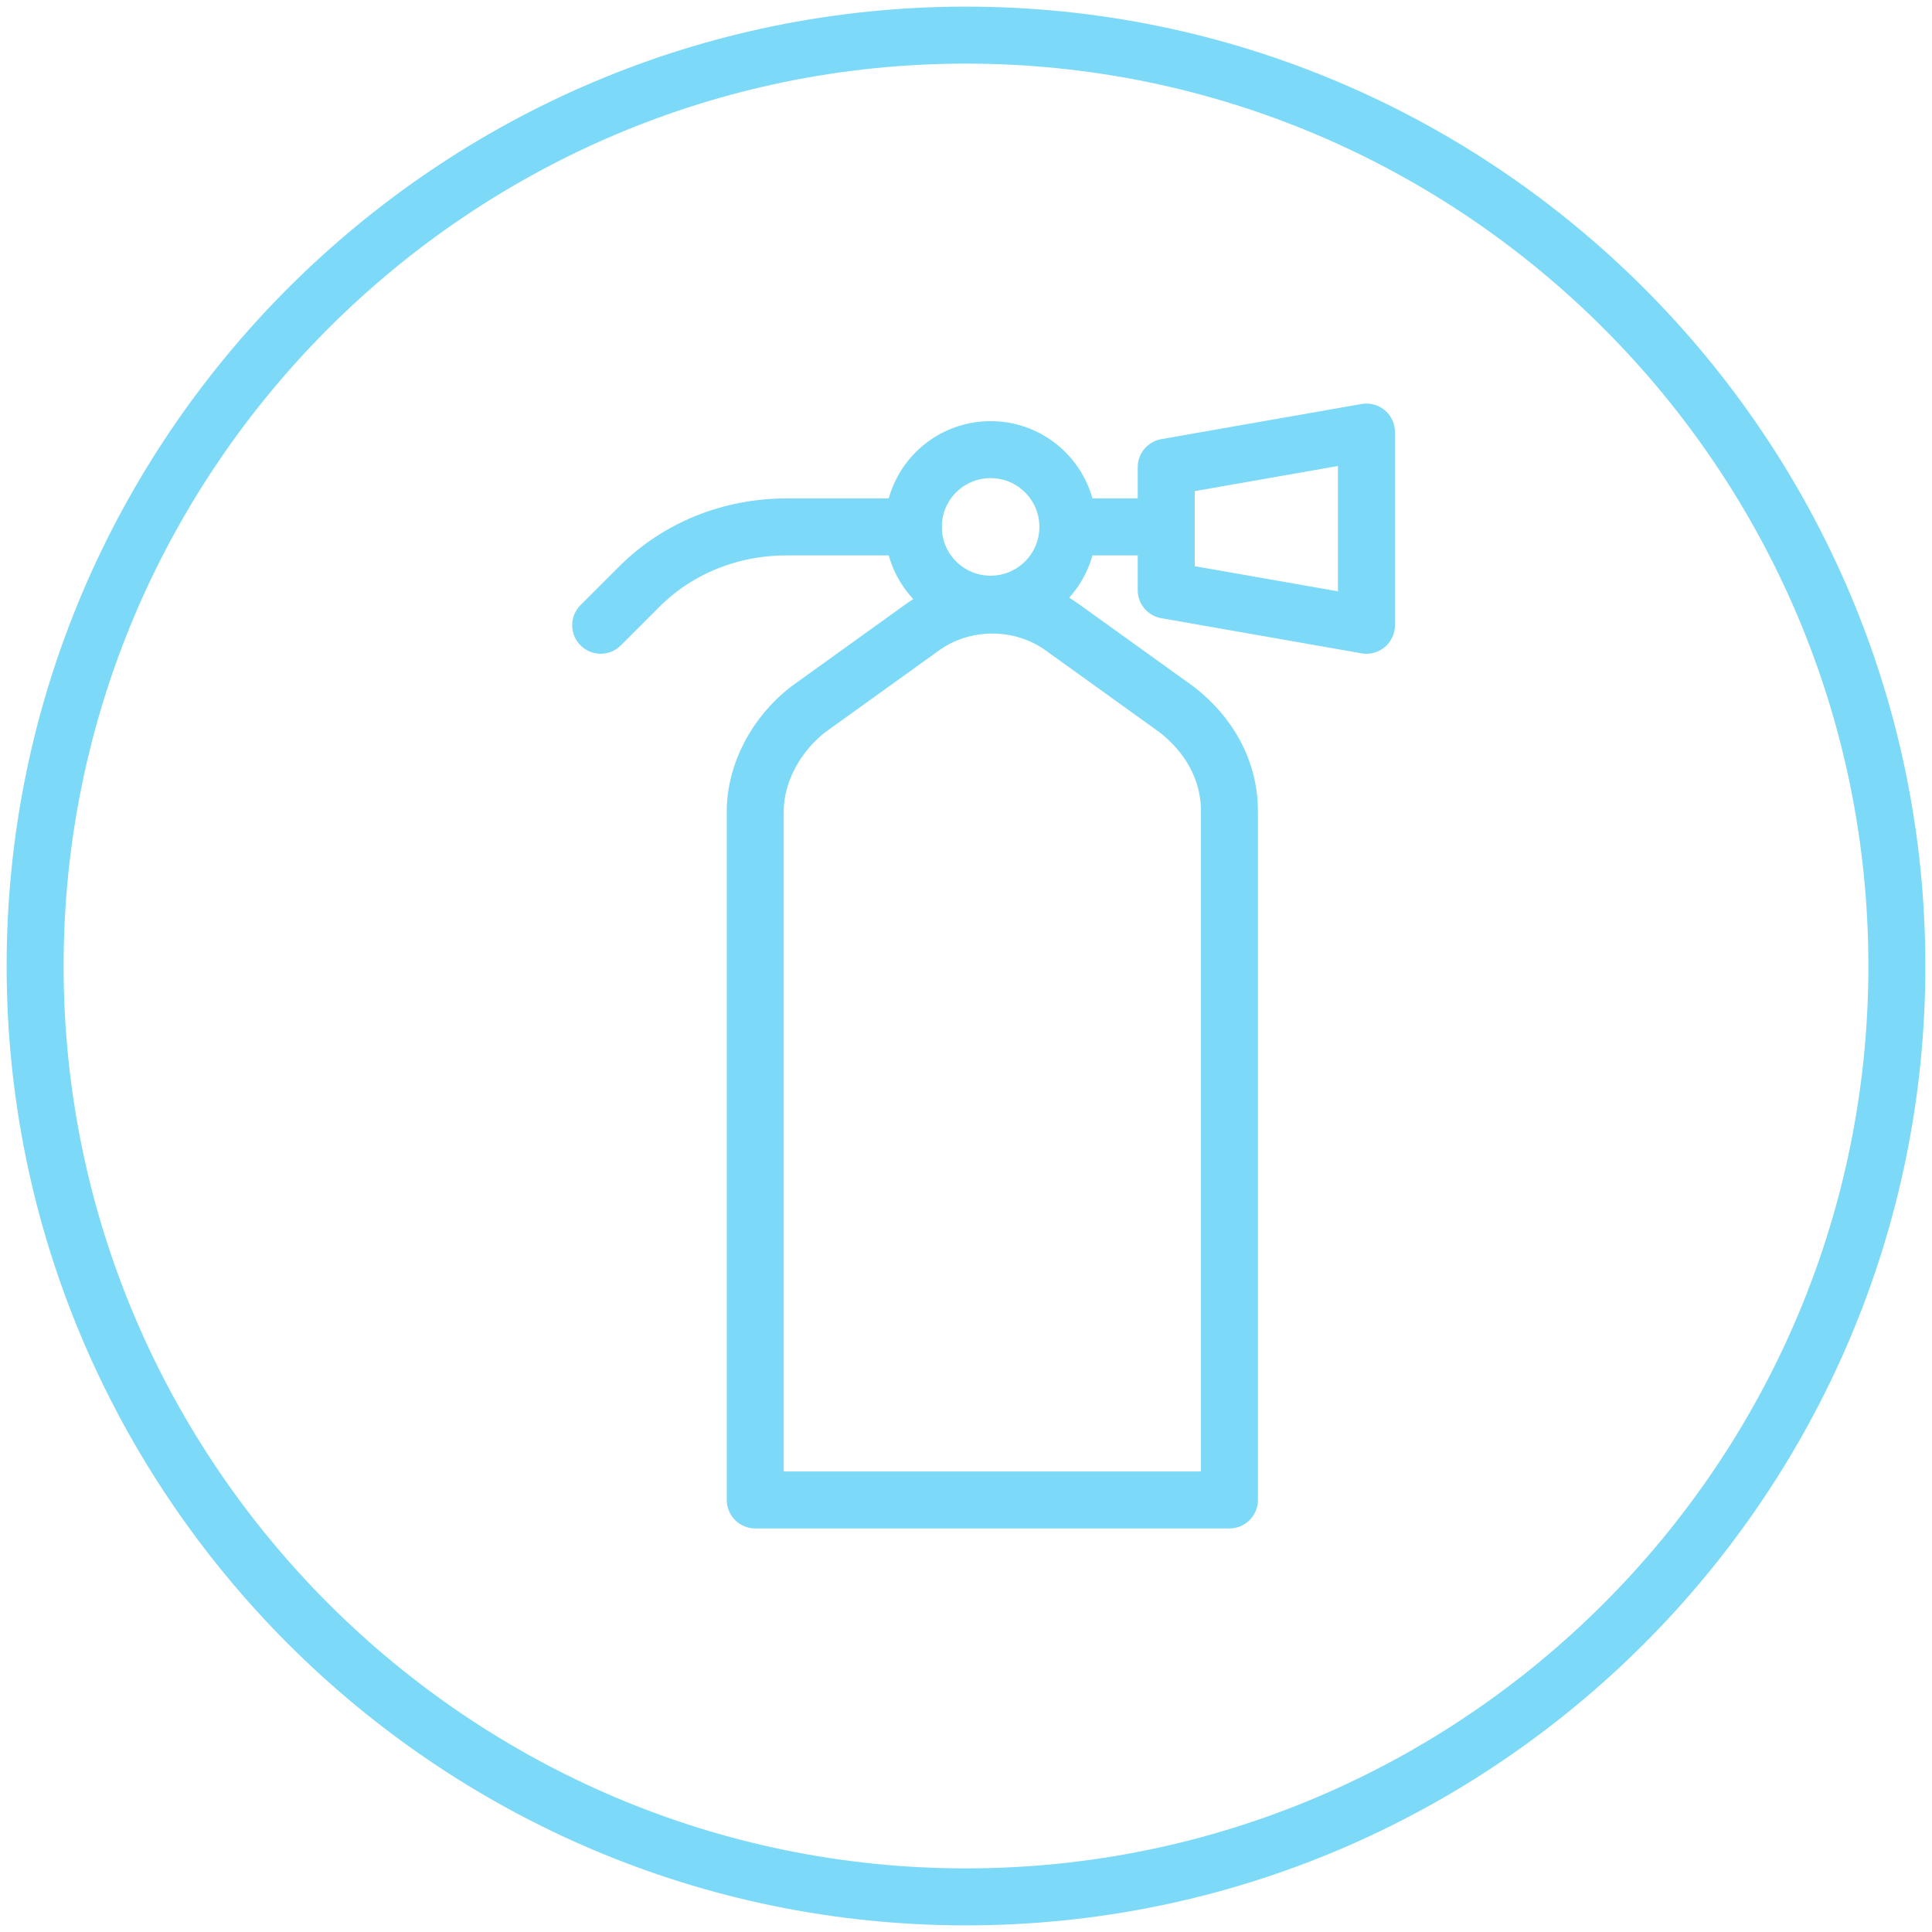
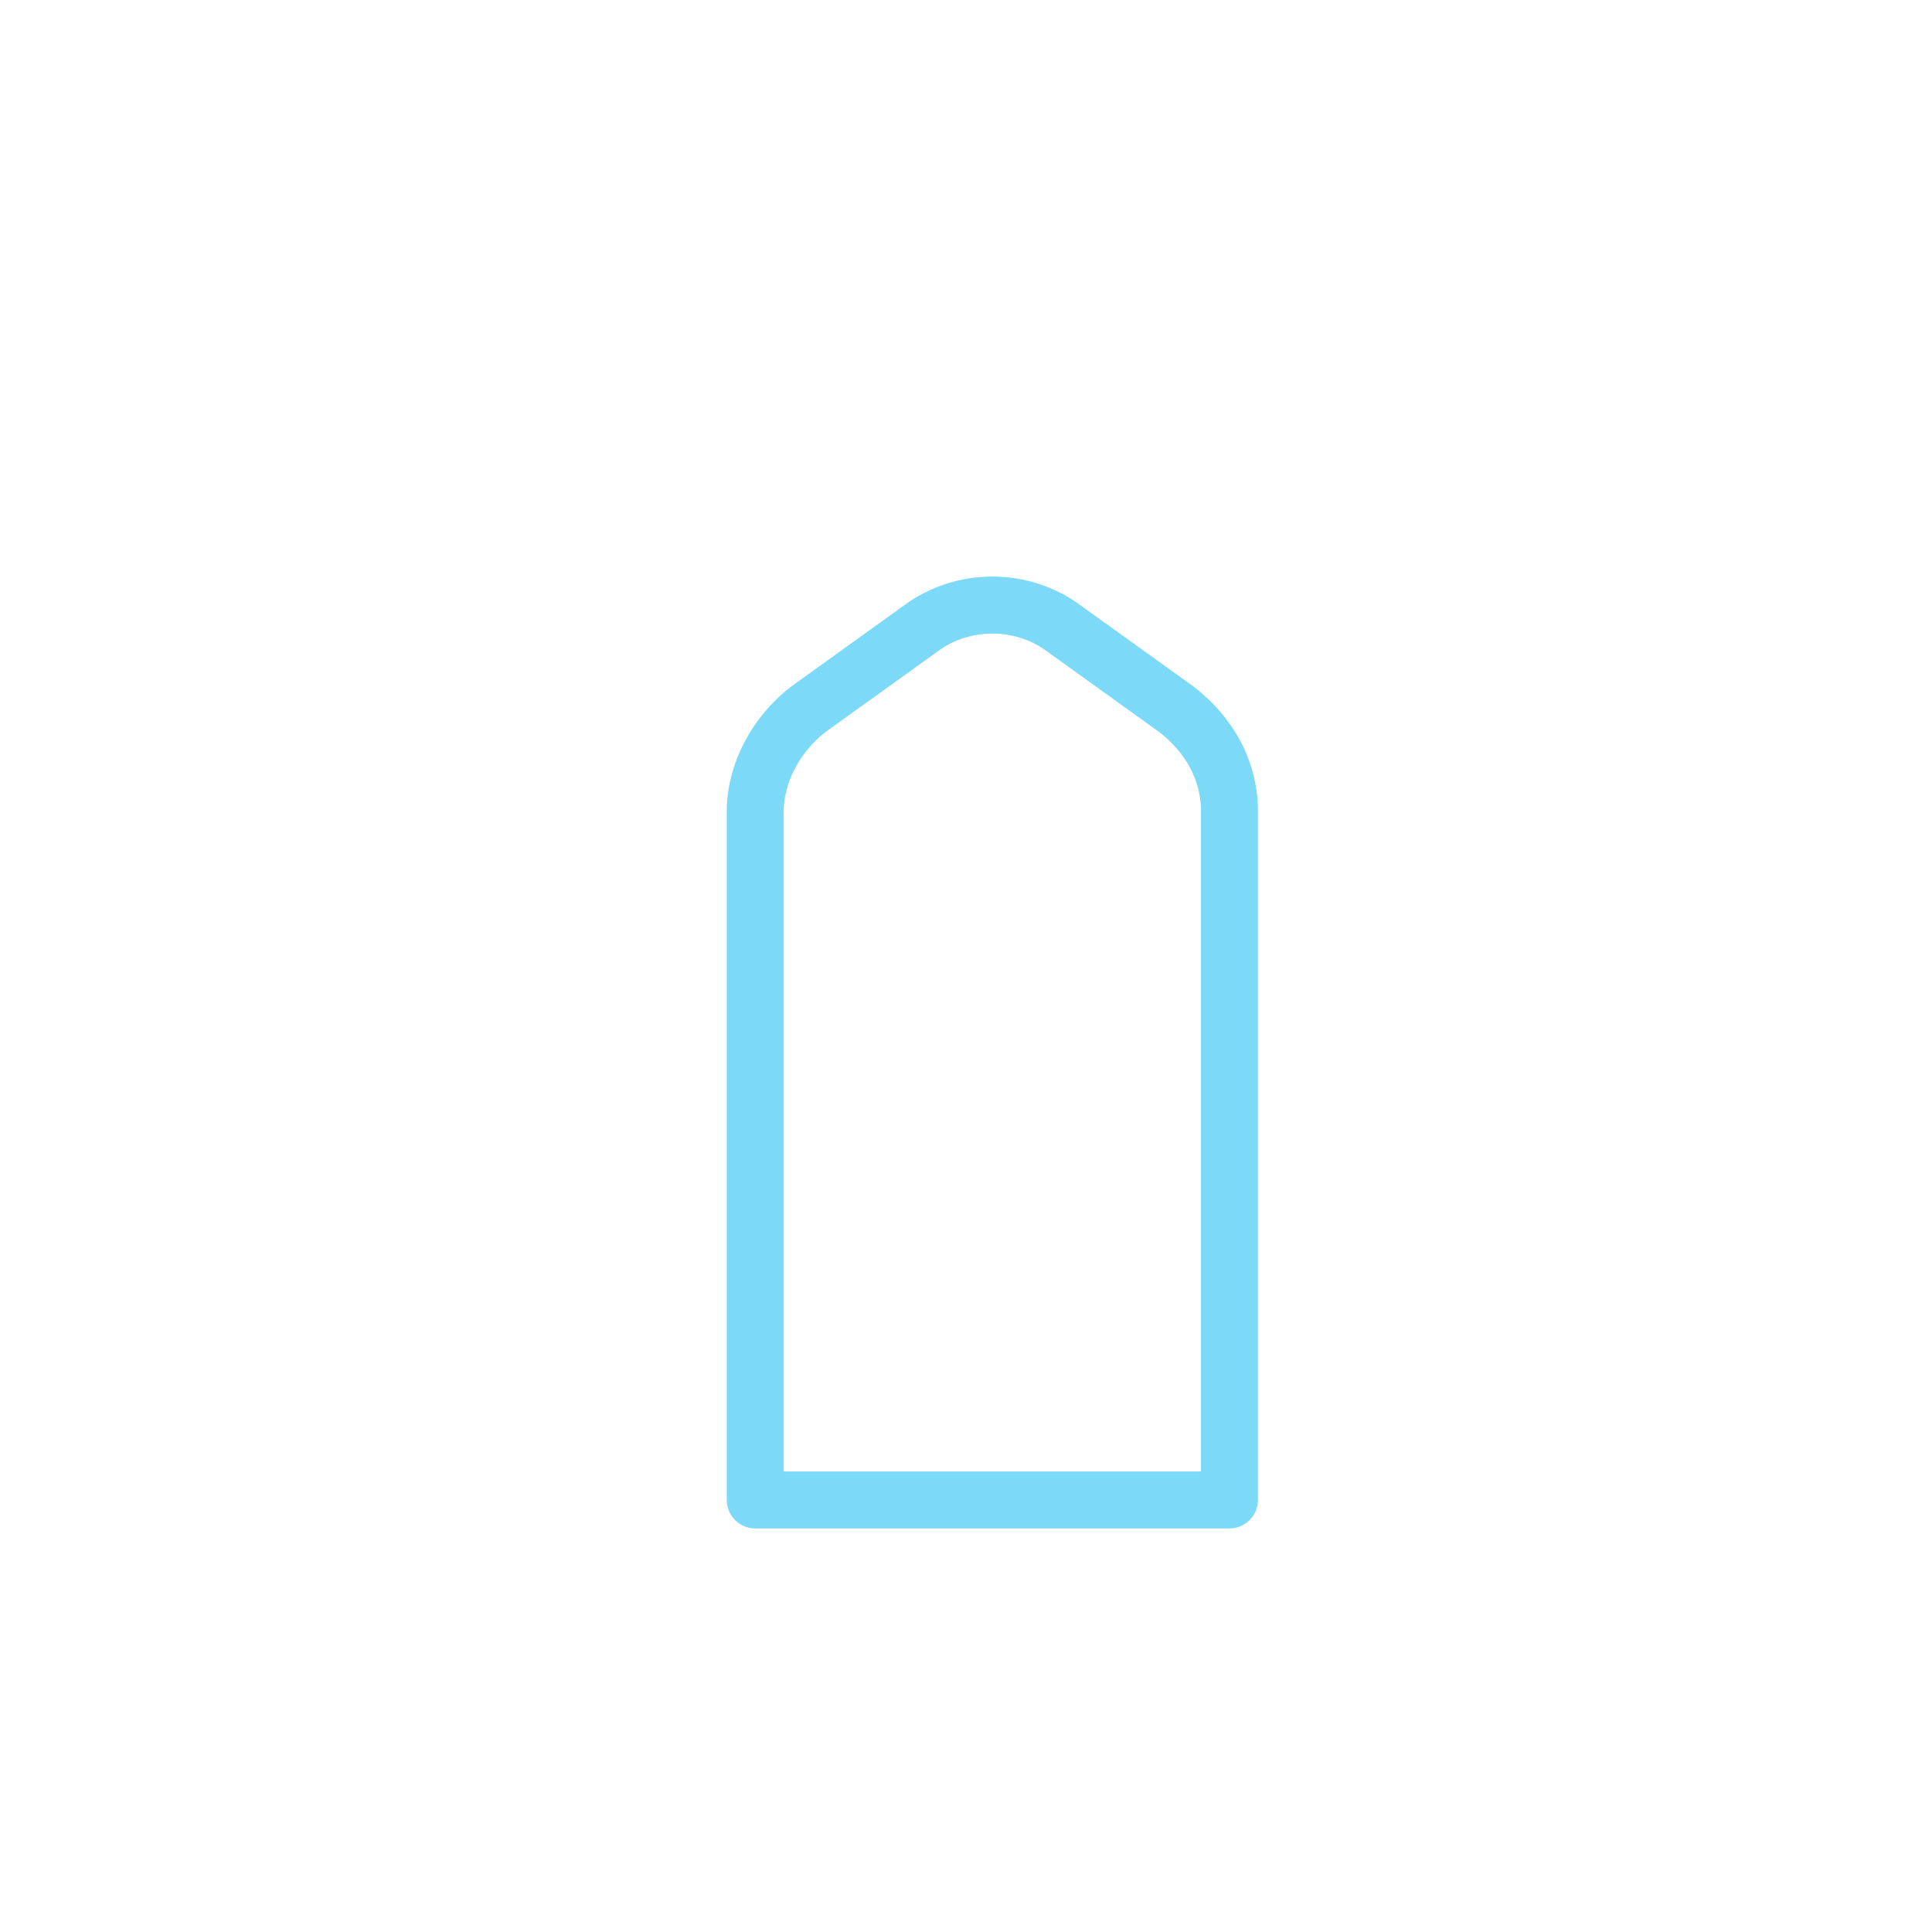
<svg xmlns="http://www.w3.org/2000/svg" version="1.1" id="Layer_1" x="0px" y="0px" viewBox="0 0 55 55" style="enable-background:new 0 0 55 55;" xml:space="preserve">
  <style type="text/css">
	.st0{fill:none;stroke:#CCCCCC;stroke-width:2;stroke-miterlimit:10;}
	.st1{fill:#233337;}
	.st2{fill:none;stroke:#7CD9F8;stroke-width:2;stroke-miterlimit:10;}
	.st3{fill:#FFFFFF;stroke:#7CD9F8;stroke-width:2;stroke-miterlimit:10;}
	.st4{fill:none;stroke:#7CD9F8;stroke-width:1.414;stroke-miterlimit:10;}
	.st5{fill:none;stroke:#7CD9F8;stroke-width:1.814;stroke-miterlimit:10;}
	.st6{fill:none;stroke:#7CD9F8;stroke-width:2.205;stroke-miterlimit:10;}
	.st7{fill:none;stroke:#7CD9F8;stroke-width:200;stroke-miterlimit:10;}
	.st8{fill:none;stroke:#E1E1E1;stroke-width:73.978;stroke-miterlimit:10;}
	.st9{fill:#2D2D2D;}
	.st10{fill:#7CD9F8;}
	.st11{clip-path:url(#SVGID_00000127747894468929930790000002232793740489749141_);}
	.st12{opacity:0.3;clip-path:url(#SVGID_00000127747894468929930790000002232793740489749141_);fill:#0CB6F1;}
	.st13{fill:#EDEDED;}
	.st14{fill:#CCCCCC;}
	.st15{fill:#0979AF;}
	.st16{fill:#808081;}
	.st17{fill:#0CB6F1;}
	.st18{fill:none;stroke:#FFFFFF;stroke-width:1.161;stroke-linecap:round;stroke-miterlimit:10;}
	.st19{fill:#B5FFFF;}
	.st20{fill:none;}
	.st21{fill:none;stroke:#FFFFFF;stroke-width:1.5;stroke-linecap:round;stroke-miterlimit:10;}
	.st22{fill:#FFFFFF;}
	
		.st23{clip-path:url(#SVGID_00000125575354584454438090000015214718000196405902_);fill:url(#SVGID_00000165228234873955205370000007562602954736716728_);}
	.st24{fill:#72EDBB;}
	.st25{fill:none;stroke:#2D2D2D;stroke-miterlimit:10;}
	.st26{fill:#B9B9B9;}
	.st27{fill:none;stroke:#7CD9F8;stroke-width:1.622;stroke-miterlimit:10;}
	.st28{fill:#FB4B08;}
	.st29{fill:#00446A;}
	.st30{fill:none;stroke:#000000;stroke-width:2.474;stroke-miterlimit:10;}
	.st31{fill:#FF8000;}
	.st32{fill:#004173;}
	.st33{fill:#FFB703;}
	.st34{fill:#B77333;}
	.st35{fill:#899496;}
	.st36{fill:#E1E1E1;}
	.st37{fill:#51D0F5;}
	.st38{fill:none;stroke:#000000;stroke-width:0.931;stroke-miterlimit:10;}
	.st39{fill:#FFFFFF;stroke:#000000;stroke-width:6;stroke-miterlimit:10;}
	.st40{fill:#F77F00;}
	.st41{fill:#264653;}
	.st42{fill-rule:evenodd;clip-rule:evenodd;fill:#8338EC;}
	.st43{fill-rule:evenodd;clip-rule:evenodd;fill:#B4CED0;}
	.st44{fill-rule:evenodd;clip-rule:evenodd;fill:#80FFDB;}
	.st45{fill:none;stroke:#FFFFFF;stroke-width:0.3;stroke-linejoin:round;stroke-miterlimit:10;}
	.st46{fill:#FFFFFF;stroke:#0979AF;stroke-miterlimit:10;}
	.st47{clip-path:url(#SVGID_00000082328332555672237490000005781265158572730286_);}
	.st48{opacity:0.7;fill:#CCCCCC;}
	
		.st49{clip-path:url(#SVGID_00000057860772016896184210000001737464483151896465_);fill:url(#SVGID_00000001650564544534134010000009101077860147771559_);}
	.st50{fill:none;stroke:#0979AF;stroke-miterlimit:10;}
	
		.st51{clip-path:url(#SVGID_00000027564020657832939930000016494200518435198602_);fill:url(#SVGID_00000039122742426887003850000015870981507097520304_);}
	.st52{fill:#FFFFFF;stroke:#0979AF;stroke-width:0.882;stroke-miterlimit:10;}
	.st53{fill:none;stroke:#000000;stroke-width:2;stroke-linecap:round;stroke-miterlimit:10;}
	.st54{fill:#59CFEF;}
	.st55{fill:none;stroke:#1299AF;stroke-width:4;stroke-miterlimit:10;}
	.st56{fill:none;stroke:#000000;stroke-miterlimit:10;}
	.st57{fill:none;stroke:#0CB6F1;stroke-miterlimit:10;}
	.st58{fill:#606060;}
	.st59{fill:none;stroke:#E1E1E1;stroke-width:28;stroke-miterlimit:10;}
	.st60{fill:none;stroke:#7CD9F8;stroke-width:24;stroke-miterlimit:10;}
	.st61{fill:none;stroke:#CCCCCC;stroke-width:1.532;stroke-miterlimit:10;}
	.st62{fill:#FFFFFF;stroke:#CCCCCC;stroke-width:3;stroke-miterlimit:10;}
	.st63{fill:none;stroke:#CCCCCC;stroke-width:28;stroke-miterlimit:10;}
	.st64{fill:none;stroke:#CCCCCC;stroke-width:2.937;stroke-miterlimit:10;}
	.st65{fill:none;stroke:#7CD9F8;stroke-width:20;stroke-miterlimit:10;}
	.st66{fill:none;stroke:#7CD9F8;stroke-width:16;stroke-miterlimit:10;}
	.st67{fill:none;stroke:#7CD9F8;stroke-width:12.523;stroke-miterlimit:10;}
	.st68{fill:none;stroke:#CCCCCC;stroke-width:3;stroke-miterlimit:10;}
	.st69{fill:none;stroke:#7CD9F8;stroke-width:4.823;stroke-miterlimit:10;}
	.st70{fill:none;stroke:#7CD9F8;stroke-width:1.378;stroke-miterlimit:10;}
	.st71{clip-path:url(#SVGID_00000011026152375379100580000003519667788537615769_);}
	
		.st72{clip-path:url(#SVGID_00000093153962409564039440000004180258642170056605_);fill:url(#SVGID_00000073710968461287120840000014296149698070791816_);}
	.st73{fill:none;stroke:#7CD9F8;stroke-width:7;stroke-miterlimit:10;}
	.st74{fill:#FFFFFF;stroke:#7CD9F8;stroke-width:1.378;stroke-miterlimit:10;}
	.st75{clip-path:url(#SVGID_00000018951935634633573260000001567660537686783659_);}
	.st76{opacity:0.3;clip-path:url(#SVGID_00000018951935634633573260000001567660537686783659_);fill:#0CB6F1;}
	.st77{fill:none;stroke:#7CD9F8;stroke-width:1.835;stroke-miterlimit:10;}
	.st78{fill:none;stroke:#2D2D2D;stroke-width:1.378;stroke-miterlimit:10;}
	.st79{fill:none;stroke:#7CD9F8;stroke-width:1.438;stroke-miterlimit:10;}
	.st80{fill:none;stroke:#233337;stroke-width:8;stroke-miterlimit:10;}
	.st81{fill:none;stroke:#233337;stroke-width:40;stroke-miterlimit:10;}
	.st82{fill:none;stroke:#233337;stroke-width:16;stroke-miterlimit:10;}
	.st83{fill:#233337;stroke:#233337;stroke-width:2.242;stroke-miterlimit:10;}
	.st84{fill:#4F4F4F;stroke:#233337;stroke-width:2.242;stroke-miterlimit:10;}
	.st85{fill:none;stroke:#233337;stroke-width:4.484;stroke-miterlimit:10;}
	.st86{fill:#FFFFFF;stroke:#FFFFFF;stroke-width:2.242;stroke-miterlimit:10;}
	.st87{fill:#0CB6F1;stroke:#FFFFFF;stroke-width:2.242;stroke-miterlimit:10;}
	.st88{fill:#FFFFFF;stroke:#233337;stroke-width:4.484;stroke-miterlimit:10;}
	.st89{fill:#FFFFFF;stroke:#233337;stroke-width:2.242;stroke-miterlimit:10;}
	.st90{fill:#0CB6F1;stroke:#233337;stroke-width:2.242;stroke-miterlimit:10;}
	.st91{fill:none;stroke:#0979AF;stroke-width:3.163;stroke-miterlimit:10;}
	.st92{fill:#233337;stroke:#FFFFFF;stroke-width:2.242;stroke-miterlimit:10;}
	.st93{fill:none;stroke:#233337;stroke-width:3.607;stroke-miterlimit:10;}
	.st94{fill:#233337;stroke:#FFFFFF;stroke-width:0.7;stroke-miterlimit:10;}
	.st95{fill:#233337;stroke:#FFFFFF;stroke-width:0.5;stroke-miterlimit:10;}
	.st96{fill:none;stroke:#7CD9F8;stroke-width:1.622;stroke-linecap:round;stroke-linejoin:round;stroke-miterlimit:10;}
	.st97{fill:none;stroke:#7CD9F8;stroke-width:1.475;stroke-linecap:round;stroke-linejoin:round;stroke-miterlimit:10;}
	.st98{fill:none;stroke:#7CD9F8;stroke-width:0.831;stroke-miterlimit:10;}
	.st99{fill:none;stroke:#6B100E;stroke-width:1.05;stroke-miterlimit:10;}
</style>
  <g>
    <path class="st96" d="M35,42.7H21.5V23.1c0-1.1,0.6-2.2,1.5-2.9l3.2-2.3c1.2-0.9,2.9-0.9,4.1,0l3.2,2.3c0.9,0.7,1.5,1.7,1.5,2.9   V42.7z" />
-     <circle class="st96" cx="28.2" cy="15" r="2.2" />
-     <polygon class="st96" points="38.9,12.3 38.9,17.8 33.2,16.8 33.2,13.3  " />
-     <line class="st96" x1="33.2" y1="15" x2="30.5" y2="15" />
-     <path class="st96" d="M26,15h-3.6c-1.6,0-3.1,0.6-4.2,1.7l-1.1,1.1" />
  </g>
-   <path class="st27" d="M27.5,54L27.5,54C12.9,54,1,42.1,1,27.5v0C1,12.9,12.9,1,27.5,1h0C42.1,1,54,12.9,54,27.5v0  C54,42.1,42.1,54,27.5,54z" />
</svg>